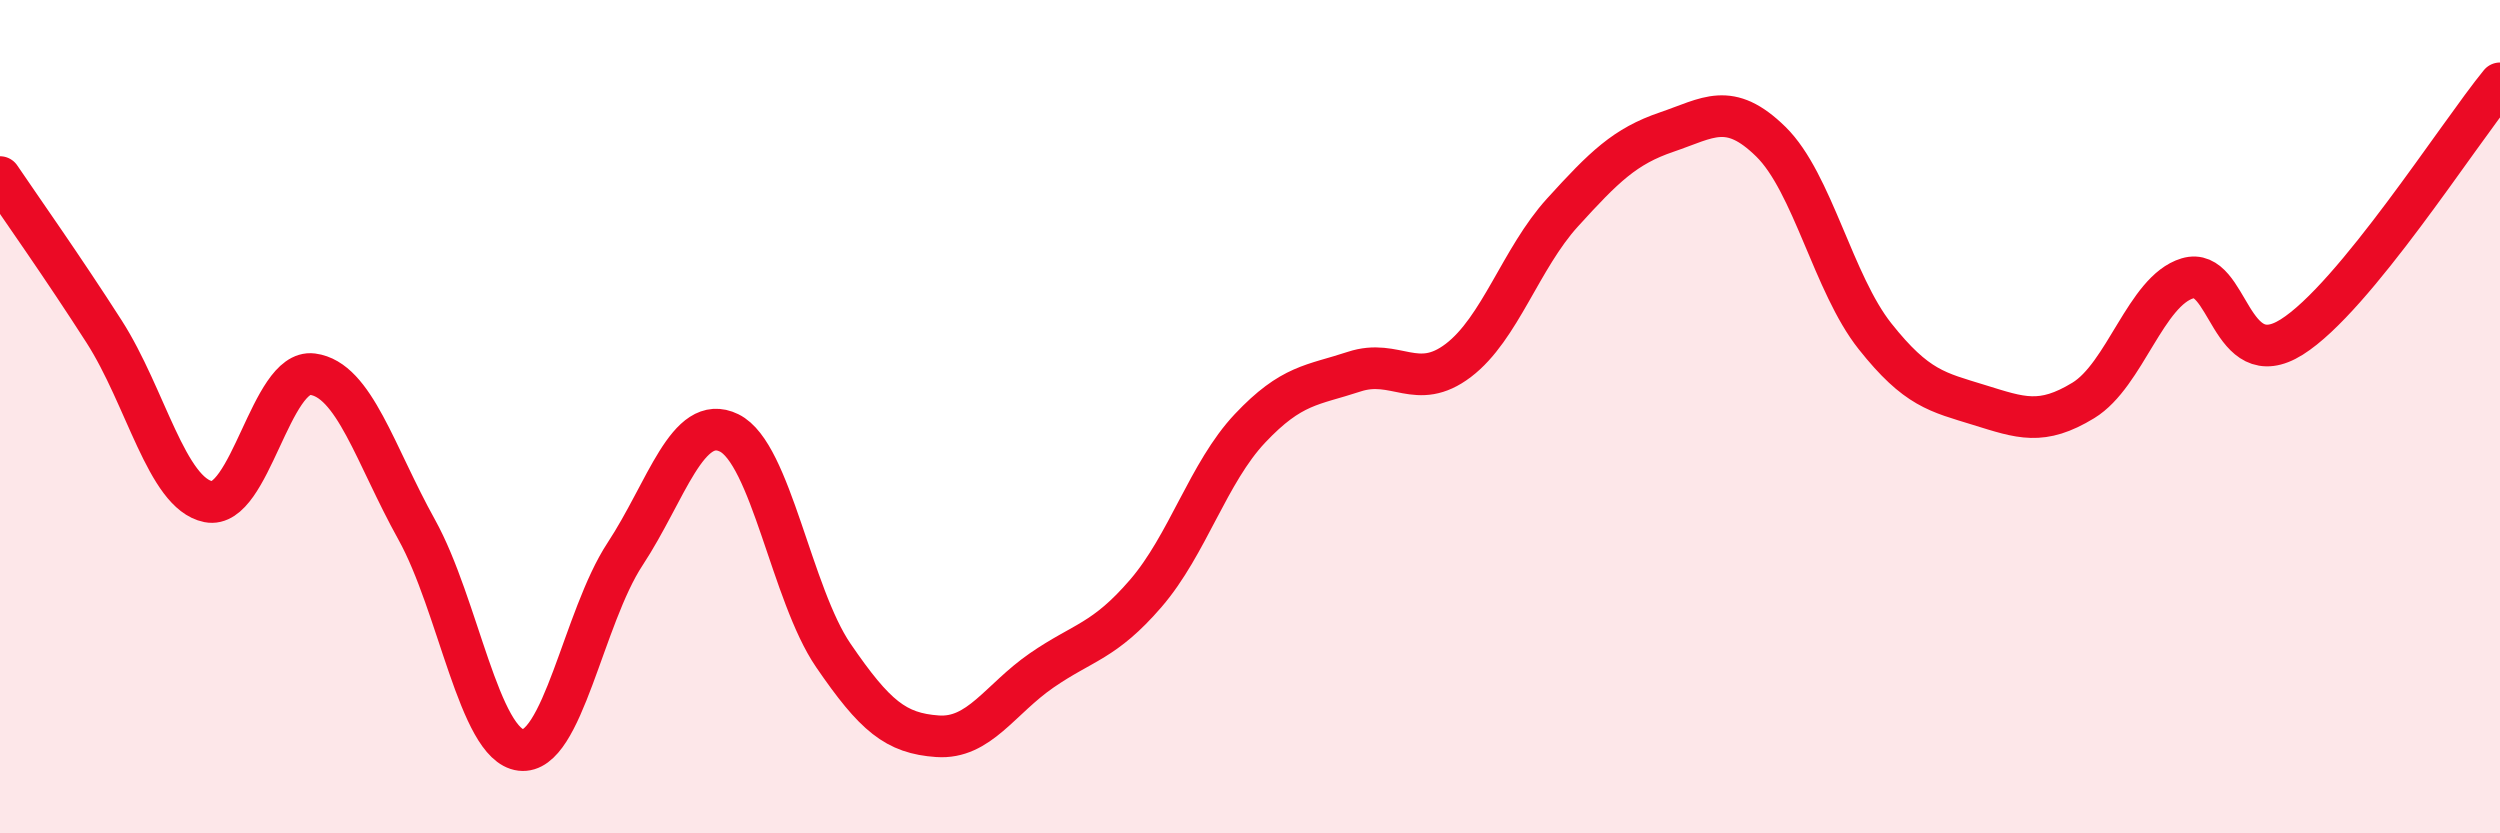
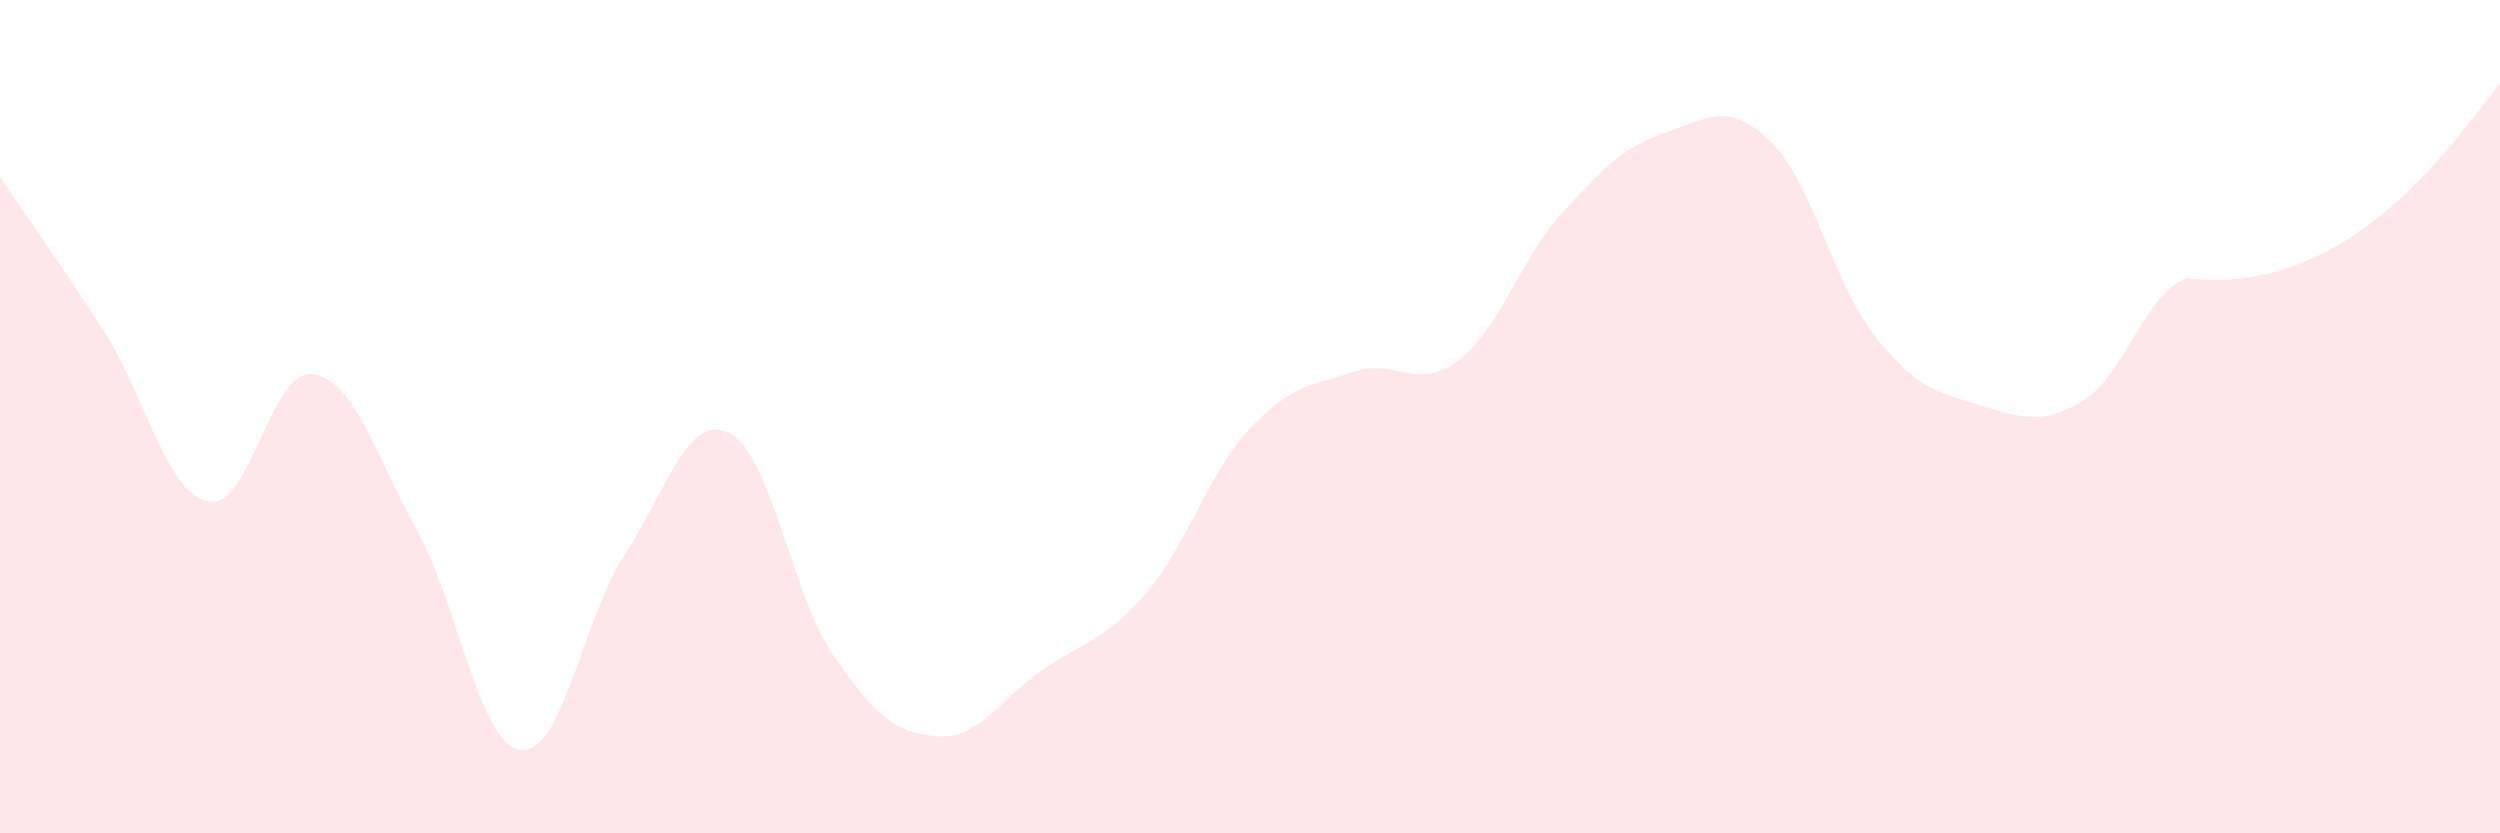
<svg xmlns="http://www.w3.org/2000/svg" width="60" height="20" viewBox="0 0 60 20">
-   <path d="M 0,4.25 C 0.5,4.99 1.5,6.4 2.5,7.96 C 3.5,9.52 4,11.84 5,12.04 C 6,12.24 6.5,8.85 7.5,8.98 C 8.5,9.11 9,10.91 10,12.71 C 11,14.51 11.5,17.88 12.5,18 C 13.5,18.12 14,14.82 15,13.3 C 16,11.78 16.5,9.9 17.5,10.39 C 18.5,10.88 19,14.27 20,15.73 C 21,17.19 21.5,17.6 22.5,17.67 C 23.5,17.74 24,16.78 25,16.09 C 26,15.4 26.5,15.4 27.5,14.24 C 28.5,13.08 29,11.34 30,10.28 C 31,9.22 31.5,9.25 32.5,8.92 C 33.5,8.59 34,9.41 35,8.65 C 36,7.89 36.5,6.2 37.5,5.1 C 38.5,4 39,3.51 40,3.17 C 41,2.83 41.5,2.42 42.5,3.4 C 43.5,4.38 44,6.81 45,8.07 C 46,9.33 46.5,9.41 47.5,9.72 C 48.5,10.03 49,10.22 50,9.61 C 51,9 51.5,6.98 52.5,6.68 C 53.5,6.38 53.5,9.03 55,8.09 C 56.5,7.15 59,3.22 60,2L60 20L0 20Z" fill="#EB0A25" opacity="0.1" stroke-linecap="round" stroke-linejoin="round" />
-   <path d="M 0,4.25 C 0.5,4.99 1.5,6.4 2.5,7.96 C 3.5,9.52 4,11.84 5,12.04 C 6,12.24 6.5,8.85 7.5,8.98 C 8.5,9.11 9,10.91 10,12.71 C 11,14.51 11.5,17.88 12.5,18 C 13.5,18.12 14,14.82 15,13.3 C 16,11.78 16.5,9.9 17.5,10.39 C 18.5,10.88 19,14.27 20,15.73 C 21,17.19 21.5,17.6 22.5,17.67 C 23.5,17.74 24,16.78 25,16.09 C 26,15.4 26.5,15.4 27.5,14.24 C 28.5,13.08 29,11.34 30,10.28 C 31,9.22 31.5,9.25 32.5,8.92 C 33.5,8.59 34,9.41 35,8.65 C 36,7.89 36.5,6.2 37.5,5.1 C 38.5,4 39,3.51 40,3.17 C 41,2.83 41.5,2.42 42.5,3.4 C 43.5,4.38 44,6.81 45,8.07 C 46,9.33 46.5,9.41 47.5,9.72 C 48.5,10.03 49,10.22 50,9.61 C 51,9 51.5,6.98 52.5,6.68 C 53.5,6.38 53.5,9.03 55,8.09 C 56.5,7.15 59,3.22 60,2" stroke="#EB0A25" stroke-width="1" fill="none" stroke-linecap="round" stroke-linejoin="round" />
+   <path d="M 0,4.25 C 0.5,4.99 1.5,6.4 2.5,7.96 C 3.5,9.52 4,11.84 5,12.04 C 6,12.24 6.5,8.85 7.5,8.98 C 8.5,9.11 9,10.91 10,12.71 C 11,14.51 11.5,17.88 12.5,18 C 13.5,18.12 14,14.82 15,13.3 C 16,11.78 16.5,9.9 17.5,10.39 C 18.5,10.88 19,14.27 20,15.73 C 21,17.19 21.5,17.6 22.5,17.67 C 23.5,17.74 24,16.78 25,16.09 C 26,15.4 26.5,15.4 27.5,14.24 C 28.5,13.08 29,11.34 30,10.28 C 31,9.22 31.5,9.25 32.5,8.92 C 33.5,8.59 34,9.41 35,8.65 C 36,7.89 36.5,6.2 37.5,5.1 C 38.5,4 39,3.51 40,3.17 C 41,2.83 41.5,2.42 42.5,3.4 C 43.5,4.38 44,6.81 45,8.07 C 46,9.33 46.5,9.41 47.5,9.72 C 48.5,10.03 49,10.22 50,9.61 C 51,9 51.5,6.98 52.5,6.68 C 56.5,7.15 59,3.22 60,2L60 20L0 20Z" fill="#EB0A25" opacity="0.1" stroke-linecap="round" stroke-linejoin="round" />
</svg>